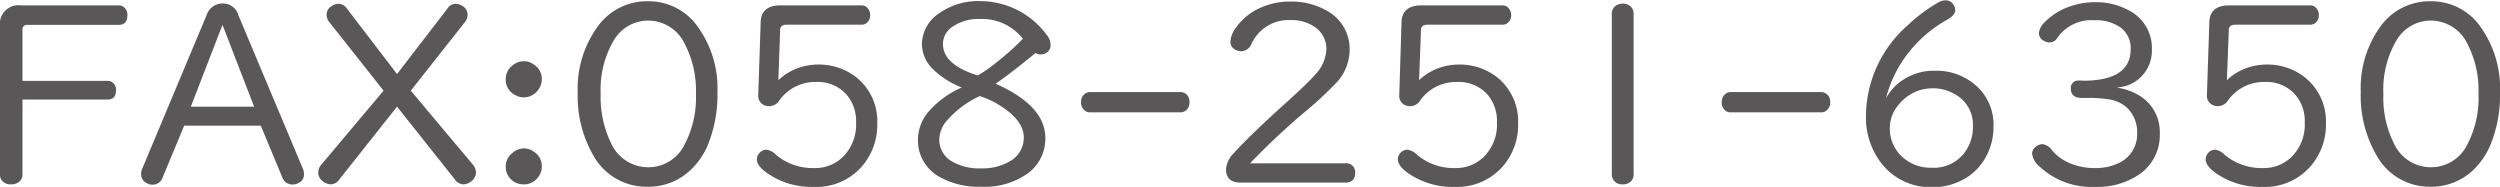
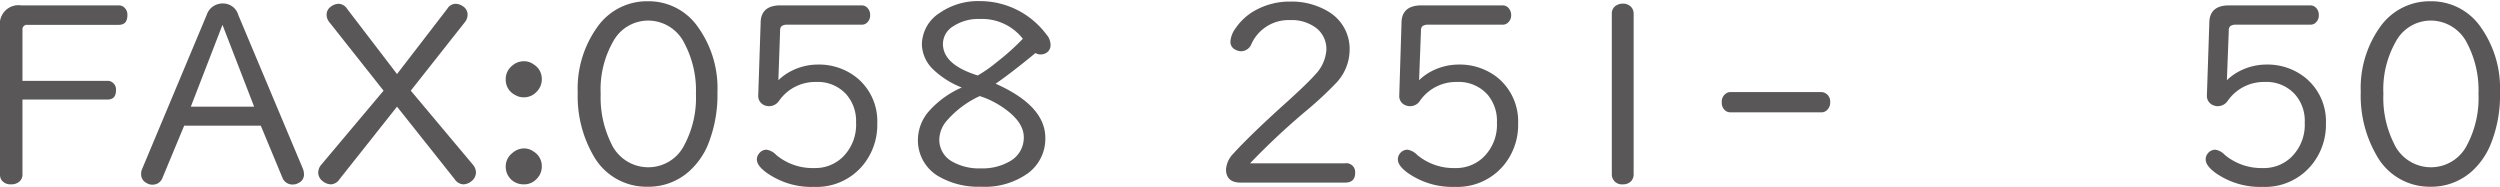
<svg xmlns="http://www.w3.org/2000/svg" viewBox="0 0 157.99 11.81">
  <defs>
    <style>.cls-1{fill:#595757;}</style>
  </defs>
  <title>ft3</title>
  <g id="Layer_2" data-name="Layer 2">
    <g id="視聴範囲">
      <path class="cls-1" d="M-1186.77-374.53v4.74a.57.57,0,0,1-.18.43.76.76,0,0,1-.54.19.69.69,0,0,1-.61-.28.62.62,0,0,1-.09-.34v-9.36a1.18,1.18,0,0,1,1.34-1.33h6.16a.49.49,0,0,1,.35.13.6.6,0,0,1,.2.49c0,.41-.18.61-.55.61h-5.77a.28.28,0,0,0-.31.31v3.23h5.38a.44.44,0,0,1,.26.07.54.54,0,0,1,.27.52c0,.4-.18.59-.53.59Z" transform="translate(1188.19 380.82)" />
      <path class="cls-1" d="M-1176.55-372.88l-1.36,3.27a.66.66,0,0,1-.65.46.65.65,0,0,1-.36-.1.61.61,0,0,1-.35-.6.73.73,0,0,1,.07-.31l4.07-9.71a1.05,1.05,0,0,1,1-.73,1,1,0,0,1,1,.73l4.08,9.71a1,1,0,0,1,.07.33.58.58,0,0,1-.36.58.68.68,0,0,1-.35.09.67.67,0,0,1-.66-.45l-1.36-3.27Zm2.42-6.37-2,5.17h4Z" transform="translate(1188.19 380.82)" />
      <path class="cls-1" d="M-1163.95-375.09l-3.42-4.32a.76.76,0,0,1-.18-.48.61.61,0,0,1,.27-.51.83.83,0,0,1,.5-.18.67.67,0,0,1,.52.31l3.16,4.13,3.18-4.13a.63.63,0,0,1,.51-.31.84.84,0,0,1,.48.16.62.62,0,0,1,.29.53.76.76,0,0,1-.18.48l-3.41,4.32,3.92,4.67a.8.8,0,0,1,.2.5.72.72,0,0,1-.31.57.85.85,0,0,1-.49.18.7.7,0,0,1-.55-.33l-3.64-4.58-3.63,4.58a.7.7,0,0,1-.54.33.85.85,0,0,1-.5-.18.7.7,0,0,1-.31-.57.8.8,0,0,1,.2-.5Z" transform="translate(1188.19 380.82)" />
      <path class="cls-1" d="M-1155.08-376.95a1,1,0,0,1,.6.19,1.07,1.07,0,0,1,.53.95,1.1,1.1,0,0,1-.32.78,1.08,1.08,0,0,1-.83.36,1,1,0,0,1-.52-.14,1.07,1.07,0,0,1-.61-1,1.07,1.07,0,0,1,.41-.86A1.11,1.11,0,0,1-1155.08-376.95Zm0,5.51a1,1,0,0,1,.6.19,1.07,1.07,0,0,1,.53.95,1.1,1.1,0,0,1-.32.78,1.07,1.07,0,0,1-.83.35,1.14,1.14,0,0,1-.52-.12,1.1,1.1,0,0,1-.61-1,1.06,1.06,0,0,1,.41-.85A1.11,1.11,0,0,1-1155.08-371.44Z" transform="translate(1188.19 380.82)" />
      <path class="cls-1" d="M-1147.24-380.74a3.78,3.78,0,0,1,3.18,1.66,6.62,6.62,0,0,1,1.21,4.09,8.4,8.4,0,0,1-.64,3.41,4.72,4.72,0,0,1-1.12,1.56,3.84,3.84,0,0,1-2.66,1,3.83,3.83,0,0,1-3.41-1.95,7.51,7.51,0,0,1-1-4,6.65,6.65,0,0,1,1.21-4.1A3.83,3.83,0,0,1-1147.24-380.74Zm0,1.22a2.52,2.52,0,0,0-2.2,1.32,6.12,6.12,0,0,0-.79,3.31,6.57,6.57,0,0,0,.65,3.1,2.57,2.57,0,0,0,2.37,1.54,2.54,2.54,0,0,0,2.29-1.45,6.31,6.31,0,0,0,.71-3.19,6.34,6.34,0,0,0-.71-3.16A2.56,2.56,0,0,0-1147.27-379.52Z" transform="translate(1188.19 380.82)" />
      <path class="cls-1" d="M-1139-375.75a3.33,3.33,0,0,1,.85-.6,3.7,3.7,0,0,1,1.65-.39,3.81,3.81,0,0,1,2.48.85,3.54,3.54,0,0,1,1.27,2.86,4,4,0,0,1-.89,2.63,3.8,3.8,0,0,1-3.11,1.39,4.88,4.88,0,0,1-3-.9c-.41-.3-.61-.57-.61-.84a.59.59,0,0,1,.14-.37.59.59,0,0,1,.47-.24,1.05,1.05,0,0,1,.61.33,3.59,3.59,0,0,0,2.4.83,2.49,2.49,0,0,0,1.78-.67,2.85,2.85,0,0,0,.87-2.2,2.56,2.56,0,0,0-.62-1.79,2.42,2.42,0,0,0-1.91-.78,2.78,2.78,0,0,0-2.35,1.21.76.76,0,0,1-.63.32.8.8,0,0,1-.26-.05.63.63,0,0,1-.41-.66v-.06l.15-4.49c0-.74.43-1.11,1.24-1.11h5.14a.48.48,0,0,1,.35.14.63.63,0,0,1,.19.47.61.61,0,0,1-.27.54.5.5,0,0,1-.27.07h-4.67a.63.63,0,0,0-.37.08.35.35,0,0,0-.11.3Z" transform="translate(1188.19 380.82)" />
      <path class="cls-1" d="M-1127.41-375.29a5.47,5.47,0,0,1-1.76-1.1,2.27,2.27,0,0,1-.76-1.61,2.39,2.39,0,0,1,1.12-2,4.27,4.27,0,0,1,2.57-.75,5.24,5.24,0,0,1,4.18,2.11,1,1,0,0,1,.26.64.56.56,0,0,1-.22.49.68.68,0,0,1-.42.13.56.56,0,0,1-.31-.09c-1.07.88-1.92,1.53-2.52,1.94q3.13,1.39,3.14,3.41a2.71,2.71,0,0,1-1.07,2.23,4.69,4.69,0,0,1-3,.87,5,5,0,0,1-2.75-.7,2.63,2.63,0,0,1-1.23-2.32,2.77,2.77,0,0,1,.72-1.78A5.92,5.92,0,0,1-1127.41-375.29Zm1.14.54a6.14,6.14,0,0,0-2.07,1.54,1.87,1.87,0,0,0-.49,1.18,1.57,1.57,0,0,0,.78,1.4,3.42,3.42,0,0,0,1.85.45,3.42,3.42,0,0,0,1.78-.42,1.71,1.71,0,0,0,.93-1.54c0-.68-.46-1.32-1.38-1.93a5.64,5.64,0,0,0-1.12-.58Zm2.72-3.62a3.27,3.27,0,0,0-2.71-1.25,2.88,2.88,0,0,0-1.69.46,1.31,1.31,0,0,0-.65,1.11c0,.88.73,1.54,2.2,2a9,9,0,0,0,1.26-.89A14.84,14.84,0,0,0-1123.55-378.37Z" transform="translate(1188.19 380.82)" />
-       <path class="cls-1" d="M-1119.29-375h5.69a.57.57,0,0,1,.29.07.61.61,0,0,1,.29.57.61.61,0,0,1-.25.54.52.52,0,0,1-.33.1h-5.69a.54.54,0,0,1-.29-.07.63.63,0,0,1-.29-.57.61.61,0,0,1,.25-.54A.52.52,0,0,1-1119.29-375Z" transform="translate(1188.19 380.82)" />
      <path class="cls-1" d="M-1109.19-370.5h6a.56.56,0,0,1,.64.61c0,.41-.22.61-.64.61h-6.59q-.93,0-.93-.84a1.58,1.58,0,0,1,.47-1c.67-.74,1.82-1.86,3.47-3.34.86-.78,1.42-1.33,1.69-1.64a2.48,2.48,0,0,0,.71-1.55,1.67,1.67,0,0,0-.64-1.4,2.57,2.57,0,0,0-1.66-.5,2.57,2.57,0,0,0-2.43,1.5.72.72,0,0,1-.65.47.86.86,0,0,1-.37-.1.54.54,0,0,1-.31-.54,1.59,1.59,0,0,1,.32-.81,3.64,3.64,0,0,1,1.35-1.19,4.47,4.47,0,0,1,2.11-.5,4.48,4.48,0,0,1,2.42.64,2.74,2.74,0,0,1,1.33,2.46,3.07,3.07,0,0,1-.81,2,22.64,22.64,0,0,1-1.92,1.79A44.35,44.35,0,0,0-1109.19-370.5Z" transform="translate(1188.19 380.82)" />
      <path class="cls-1" d="M-1098.51-375.75a3.33,3.33,0,0,1,.85-.6,3.74,3.74,0,0,1,1.66-.39,3.83,3.83,0,0,1,2.48.85,3.57,3.57,0,0,1,1.27,2.86,4,4,0,0,1-.89,2.63,3.82,3.82,0,0,1-3.11,1.39,4.91,4.91,0,0,1-3-.9c-.4-.3-.6-.57-.6-.84a.58.58,0,0,1,.13-.37.6.6,0,0,1,.48-.24,1.11,1.11,0,0,1,.61.33,3.59,3.59,0,0,0,2.4.83,2.49,2.49,0,0,0,1.77-.67,2.85,2.85,0,0,0,.87-2.2,2.56,2.56,0,0,0-.61-1.79,2.44,2.44,0,0,0-1.92-.78,2.78,2.78,0,0,0-2.35,1.21.73.73,0,0,1-.62.32.75.75,0,0,1-.26-.05.62.62,0,0,1-.41-.66v-.06l.14-4.49c0-.74.44-1.11,1.25-1.11h5.14a.5.5,0,0,1,.35.14.67.67,0,0,1,.19.47.61.61,0,0,1-.28.54.48.48,0,0,1-.26.07h-4.68a.65.65,0,0,0-.37.08.35.35,0,0,0-.11.3Z" transform="translate(1188.19 380.82)" />
      <path class="cls-1" d="M-1084.95-379.95v10.14a.63.63,0,0,1-.18.46.72.72,0,0,1-.51.18.63.63,0,0,1-.63-.36.61.61,0,0,1-.06-.28v-10.14a.59.59,0,0,1,.24-.5.77.77,0,0,1,.45-.14.68.68,0,0,1,.58.27A.65.65,0,0,1-1084.95-379.95Z" transform="translate(1188.19 380.82)" />
      <path class="cls-1" d="M-1078.81-375h5.7a.53.53,0,0,1,.28.07.6.6,0,0,1,.3.57.64.64,0,0,1-.25.54.52.52,0,0,1-.33.1h-5.7a.57.57,0,0,1-.29-.07.62.62,0,0,1-.28-.57.61.61,0,0,1,.25-.54A.47.47,0,0,1-1078.81-375Z" transform="translate(1188.19 380.82)" />
-       <path class="cls-1" d="M-1069-374.62a3.57,3.57,0,0,1,.55-.73,3.53,3.53,0,0,1,2.56-1,3.76,3.76,0,0,1,2.41.8,3.28,3.28,0,0,1,1.27,2.72,3.87,3.87,0,0,1-.57,2.08,3.5,3.5,0,0,1-1.64,1.42,3.9,3.9,0,0,1-1.65.34,3.93,3.93,0,0,1-3.32-1.64,4.73,4.73,0,0,1-.88-2.87,7.69,7.69,0,0,1,2.65-5.73,9.9,9.9,0,0,1,1.9-1.42.93.93,0,0,1,.48-.15.57.57,0,0,1,.48.24.67.67,0,0,1,.13.39c0,.21-.18.42-.55.62a8.12,8.12,0,0,0-3.1,3.11A7.66,7.66,0,0,0-1069-374.62Zm2.94-.62a2.72,2.72,0,0,0-2.11,1,2.25,2.25,0,0,0-.59,1.48,2.41,2.41,0,0,0,.78,1.85,2.64,2.64,0,0,0,1.85.69,2.44,2.44,0,0,0,2-.84,2.68,2.68,0,0,0,.62-1.8,2.17,2.17,0,0,0-1.13-2A2.72,2.72,0,0,0-1066.09-375.24Z" transform="translate(1188.19 380.82)" />
-       <path class="cls-1" d="M-1054.42-375.28a3.69,3.69,0,0,1,1.51.55,2.68,2.68,0,0,1,1.21,2.34,3,3,0,0,1-1.31,2.6,4.69,4.69,0,0,1-2.79.78,4.79,4.79,0,0,1-3.49-1.28,1.26,1.26,0,0,1-.48-.82.54.54,0,0,1,.23-.43.63.63,0,0,1,.44-.17.88.88,0,0,1,.59.39,3,3,0,0,0,1.27.87,4,4,0,0,0,1.43.25,3.32,3.32,0,0,0,1.68-.4,2,2,0,0,0,1-1.78,2.15,2.15,0,0,0-.6-1.59,2.1,2.1,0,0,0-1.12-.56,8,8,0,0,0-1.47-.1h-.29c-.47,0-.71-.19-.71-.58a.46.46,0,0,1,.36-.51,1.82,1.82,0,0,1,.42,0c2,0,3-.67,3-2a1.61,1.61,0,0,0-.64-1.36,2.67,2.67,0,0,0-1.65-.46,2.62,2.62,0,0,0-2.35,1.12.57.57,0,0,1-.5.28.72.72,0,0,1-.41-.14.53.53,0,0,1-.25-.45,1.11,1.11,0,0,1,.35-.67,4,4,0,0,1,1.18-.84,4.75,4.75,0,0,1,2-.44,4.23,4.23,0,0,1,2.1.49,2.66,2.66,0,0,1,1.51,2.49,2.33,2.33,0,0,1-1.64,2.31A4.67,4.67,0,0,1-1054.42-375.28Z" transform="translate(1188.19 380.82)" />
      <path class="cls-1" d="M-1047.46-375.75a3.33,3.33,0,0,1,.85-.6,3.71,3.71,0,0,1,1.66-.39,3.8,3.8,0,0,1,2.47.85,3.55,3.55,0,0,1,1.28,2.86,4,4,0,0,1-.9,2.63,3.8,3.8,0,0,1-3.1,1.39,4.89,4.89,0,0,1-3-.9c-.4-.3-.6-.57-.6-.84a.58.58,0,0,1,.13-.37.6.6,0,0,1,.48-.24,1.06,1.06,0,0,1,.6.33,3.61,3.61,0,0,0,2.4.83,2.49,2.49,0,0,0,1.78-.67,2.85,2.85,0,0,0,.87-2.2,2.52,2.52,0,0,0-.62-1.79,2.42,2.42,0,0,0-1.91-.78,2.78,2.78,0,0,0-2.35,1.21.76.76,0,0,1-.63.32.7.7,0,0,1-.25-.05.63.63,0,0,1-.42-.66v-.06l.15-4.49c0-.74.43-1.11,1.24-1.11h5.14a.48.48,0,0,1,.35.14.63.63,0,0,1,.19.47.61.61,0,0,1-.27.54.5.5,0,0,1-.27.07h-4.67a.63.63,0,0,0-.37.08.35.35,0,0,0-.11.3Z" transform="translate(1188.19 380.82)" />
      <path class="cls-1" d="M-1034.58-380.74a3.78,3.78,0,0,1,3.18,1.66,6.68,6.68,0,0,1,1.2,4.09,8.24,8.24,0,0,1-.64,3.41,4.7,4.7,0,0,1-1.11,1.56,3.84,3.84,0,0,1-2.66,1A3.82,3.82,0,0,1-1038-371a7.51,7.51,0,0,1-1-4,6.65,6.65,0,0,1,1.21-4.1A3.83,3.83,0,0,1-1034.58-380.74Zm0,1.22a2.51,2.51,0,0,0-2.2,1.32,6.12,6.12,0,0,0-.79,3.31,6.45,6.45,0,0,0,.65,3.1,2.57,2.57,0,0,0,2.36,1.54,2.55,2.55,0,0,0,2.3-1.45,6.31,6.31,0,0,0,.7-3.19,6.35,6.35,0,0,0-.7-3.16A2.57,2.57,0,0,0-1034.61-379.52Z" transform="translate(1188.19 380.82)" />
    </g>
  </g>
</svg>